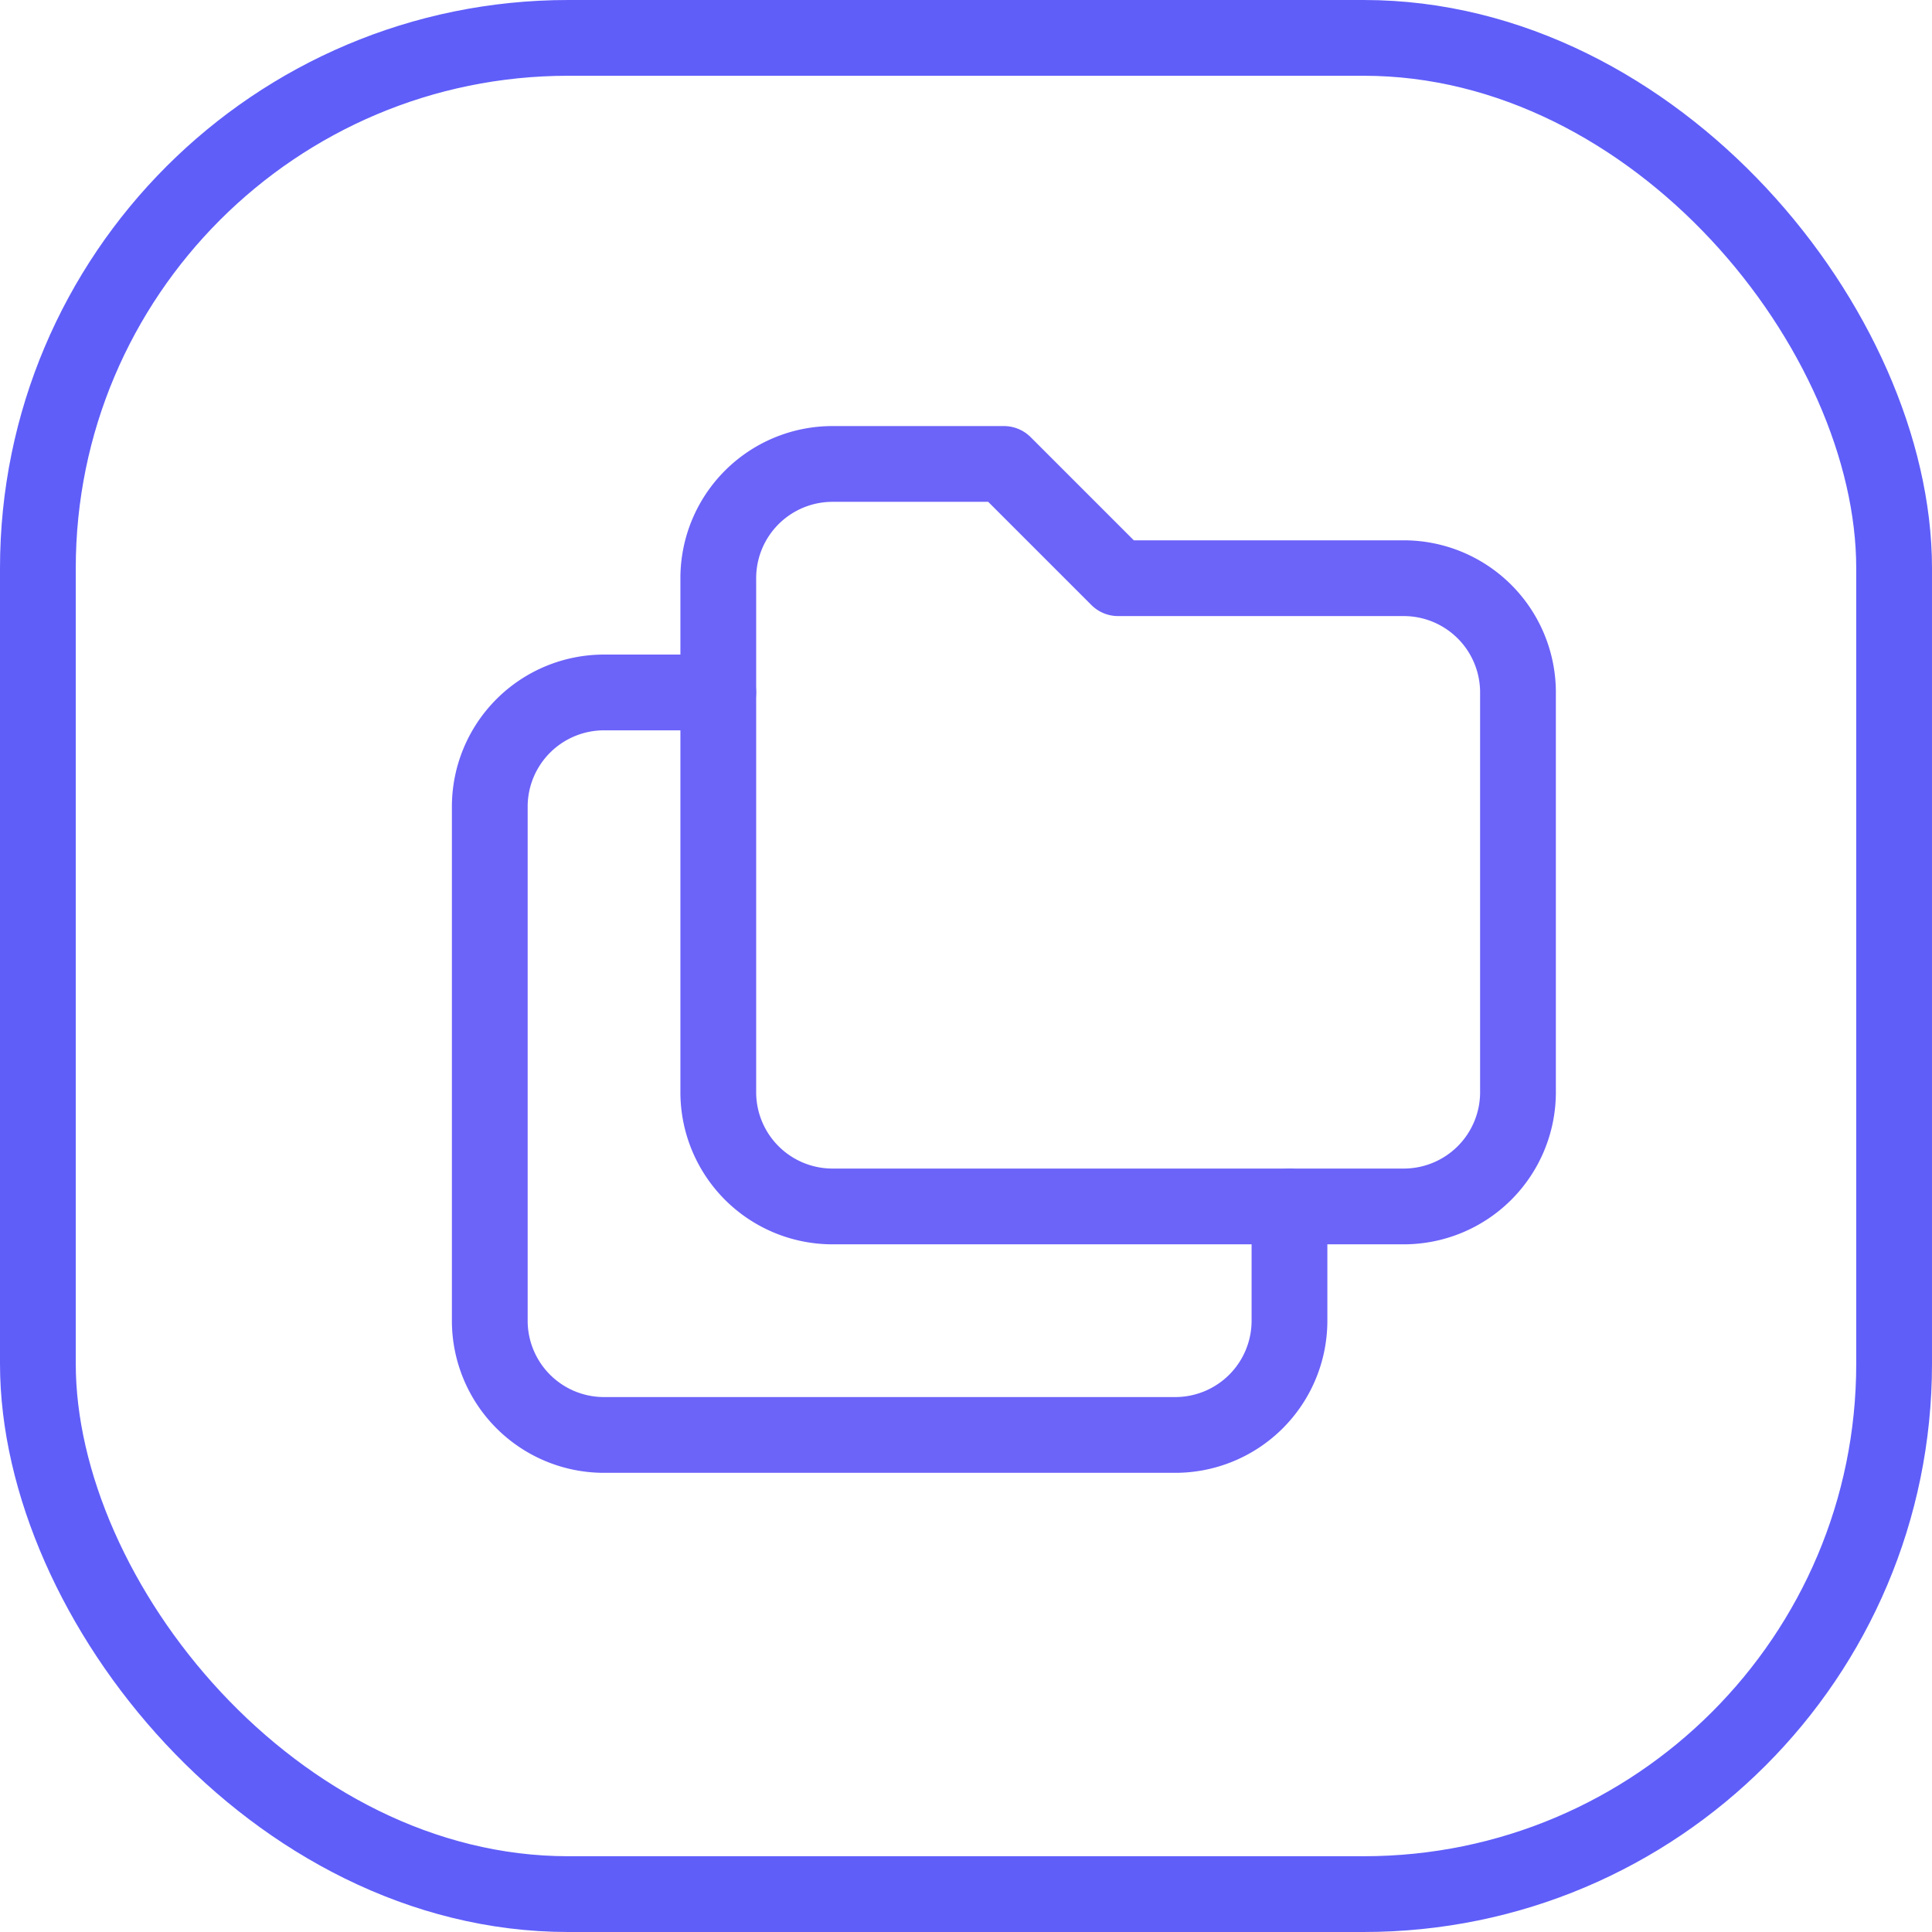
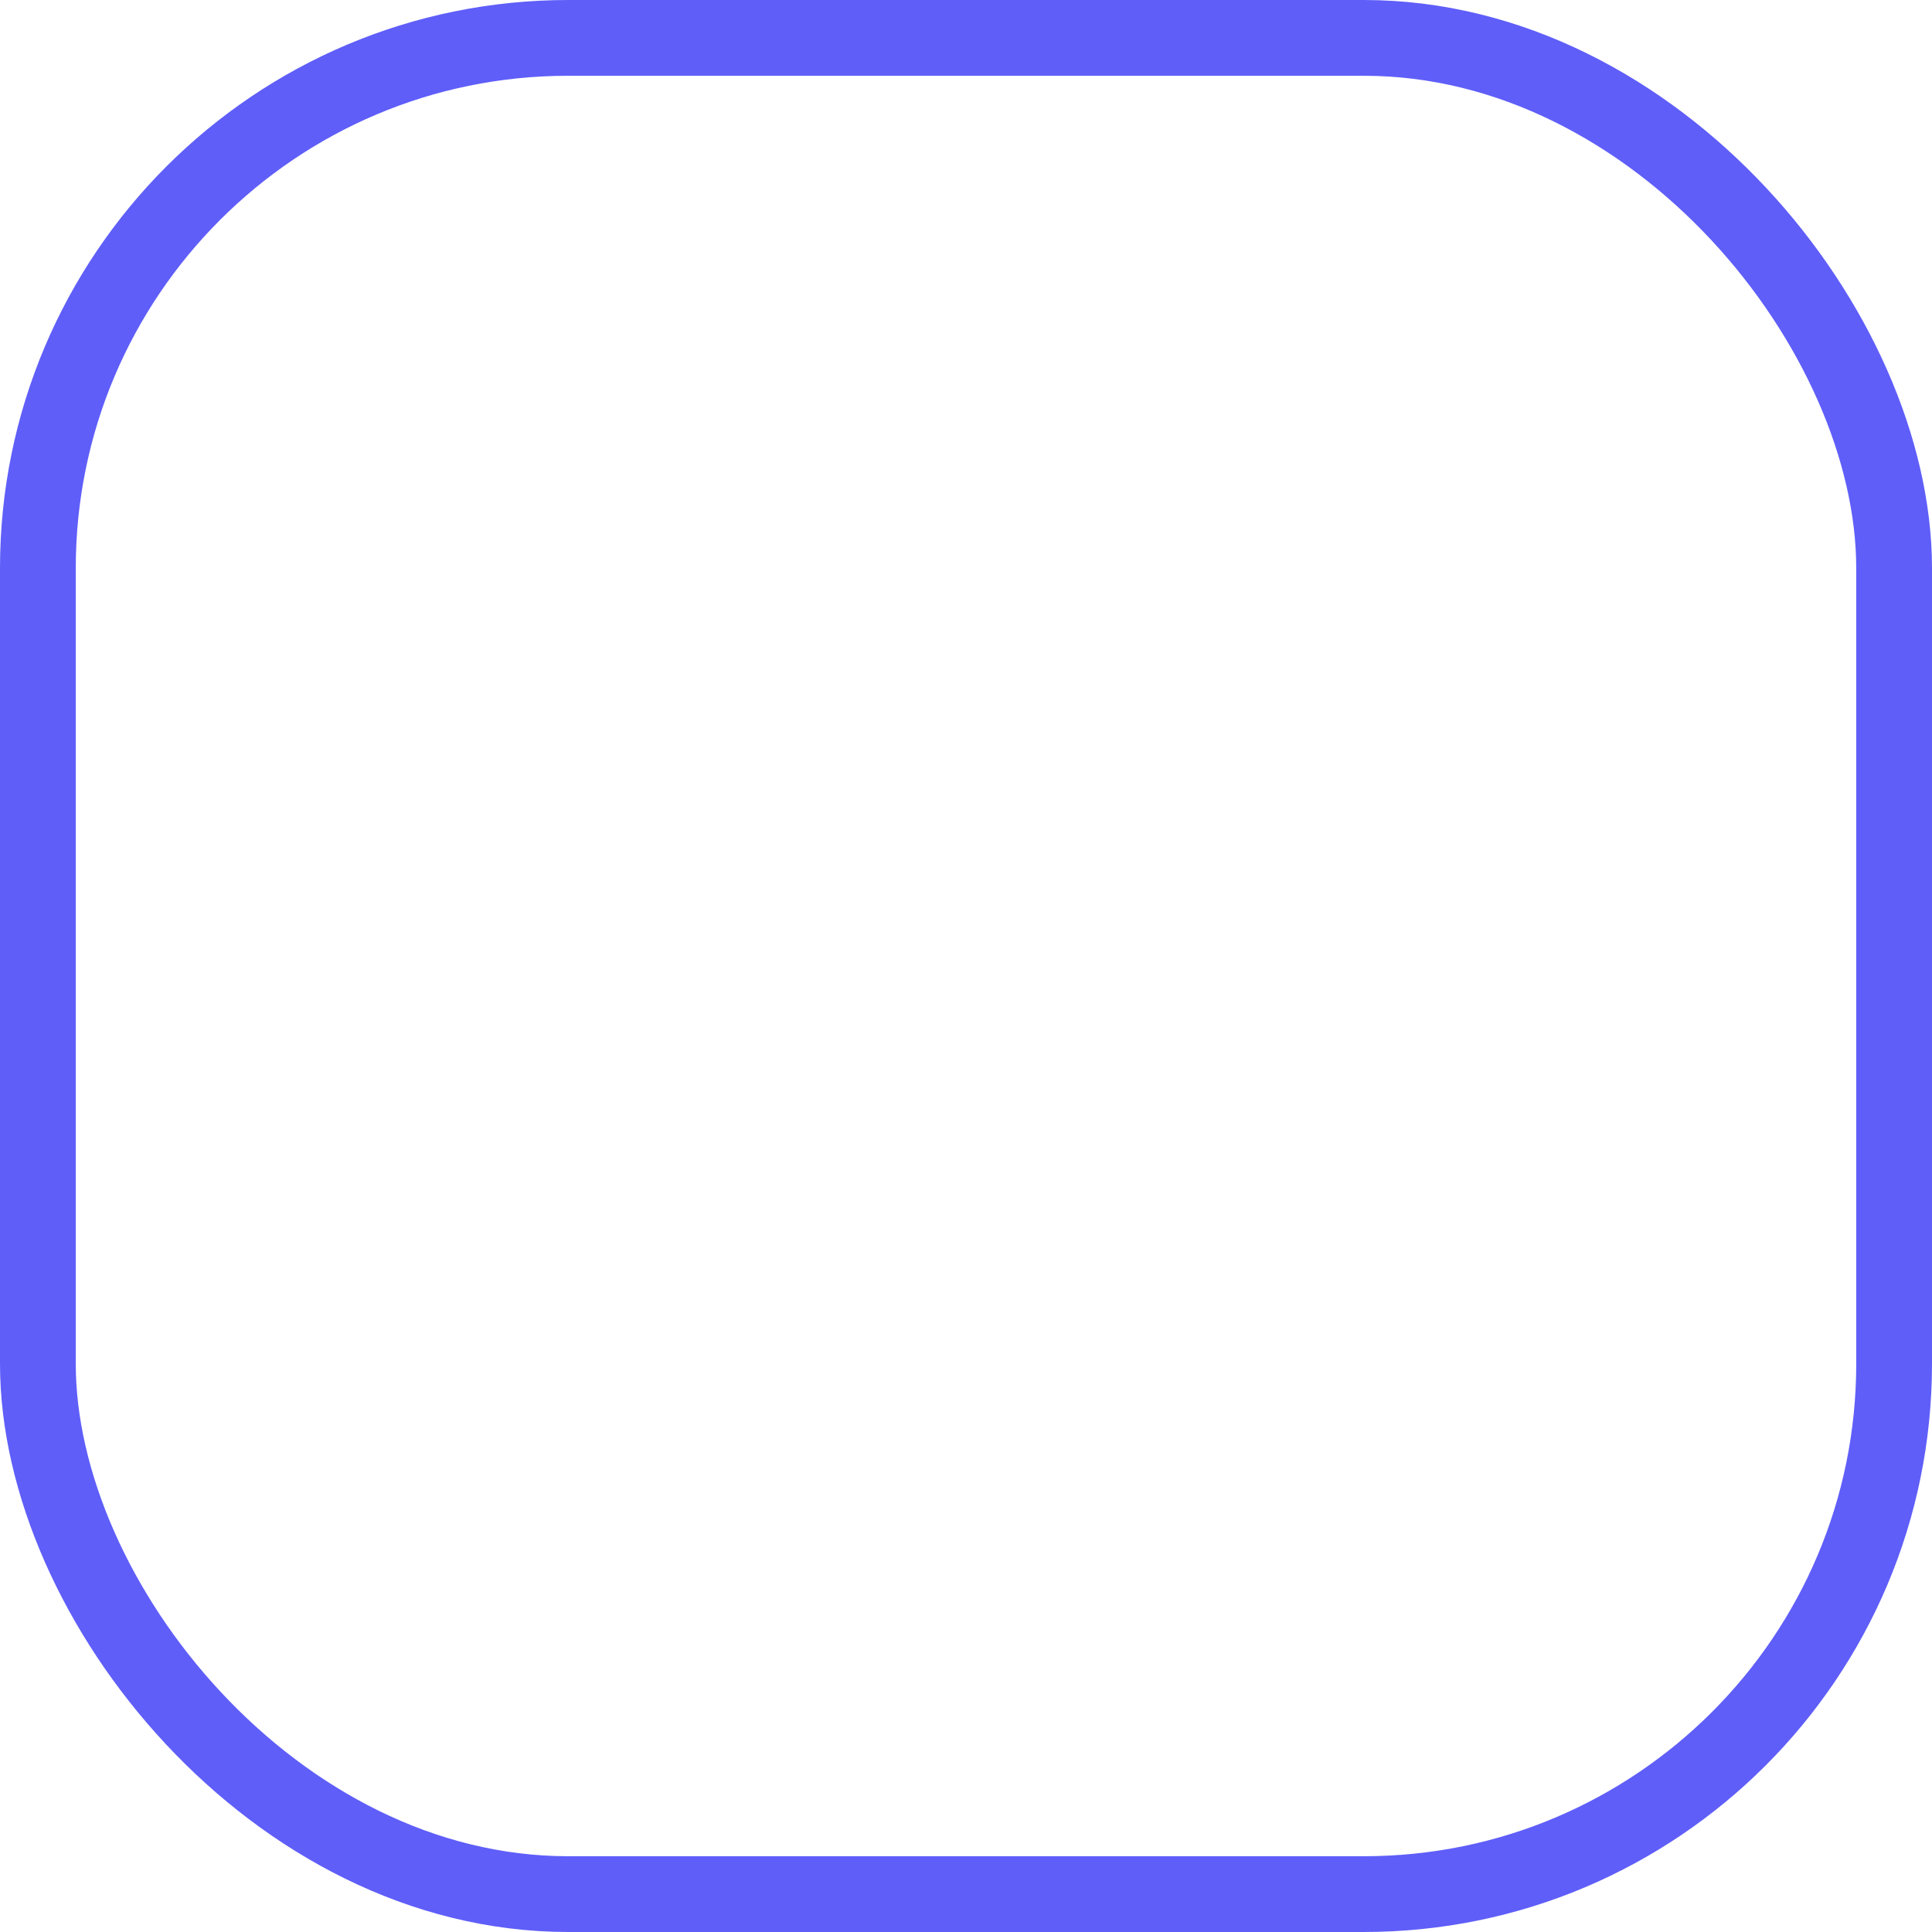
<svg xmlns="http://www.w3.org/2000/svg" width="51" height="51" viewBox="0 0 51 51">
  <g id="Grupo_30626" data-name="Grupo 30626" transform="translate(0 -0.31)">
    <g id="Rectángulo_8513" data-name="Rectángulo 8513" transform="translate(0 0.31)" fill="none" stroke="#5f5ef9" stroke-width="2">
-       <rect width="51" height="51" rx="15" stroke="none" />
      <rect x="1" y="1" width="49" height="49" rx="14" fill="none" />
    </g>
    <g id="Grupo_30523" data-name="Grupo 30523" transform="translate(8.406 6.526)">
-       <path id="Trazado_8223" data-name="Trazado 8223" d="M0,0H36.188V36.188H0Z" fill="none" />
-       <path id="Trazado_8224" data-name="Trazado 8224" d="M10.016,4h4.523l3.016,3.016h7.539a3.016,3.016,0,0,1,3.016,3.016V20.586A3.016,3.016,0,0,1,25.094,23.6H10.016A3.016,3.016,0,0,1,7,20.586V7.016A3.016,3.016,0,0,1,10.016,4" transform="translate(3.555 2.031)" fill="none" stroke="#6c63f9" stroke-linecap="round" stroke-linejoin="round" stroke-width="2" />
-       <path id="Trazado_8225" data-name="Trazado 8225" d="M24.11,21.57v3.016A3.016,3.016,0,0,1,21.094,27.6H6.016A3.016,3.016,0,0,1,3,24.586V11.016A3.016,3.016,0,0,1,6.016,8H9.031" transform="translate(1.523 4.063)" fill="none" stroke="#6c63f9" stroke-linecap="round" stroke-linejoin="round" stroke-width="2" />
-     </g>
+       </g>
  </g>
</svg>